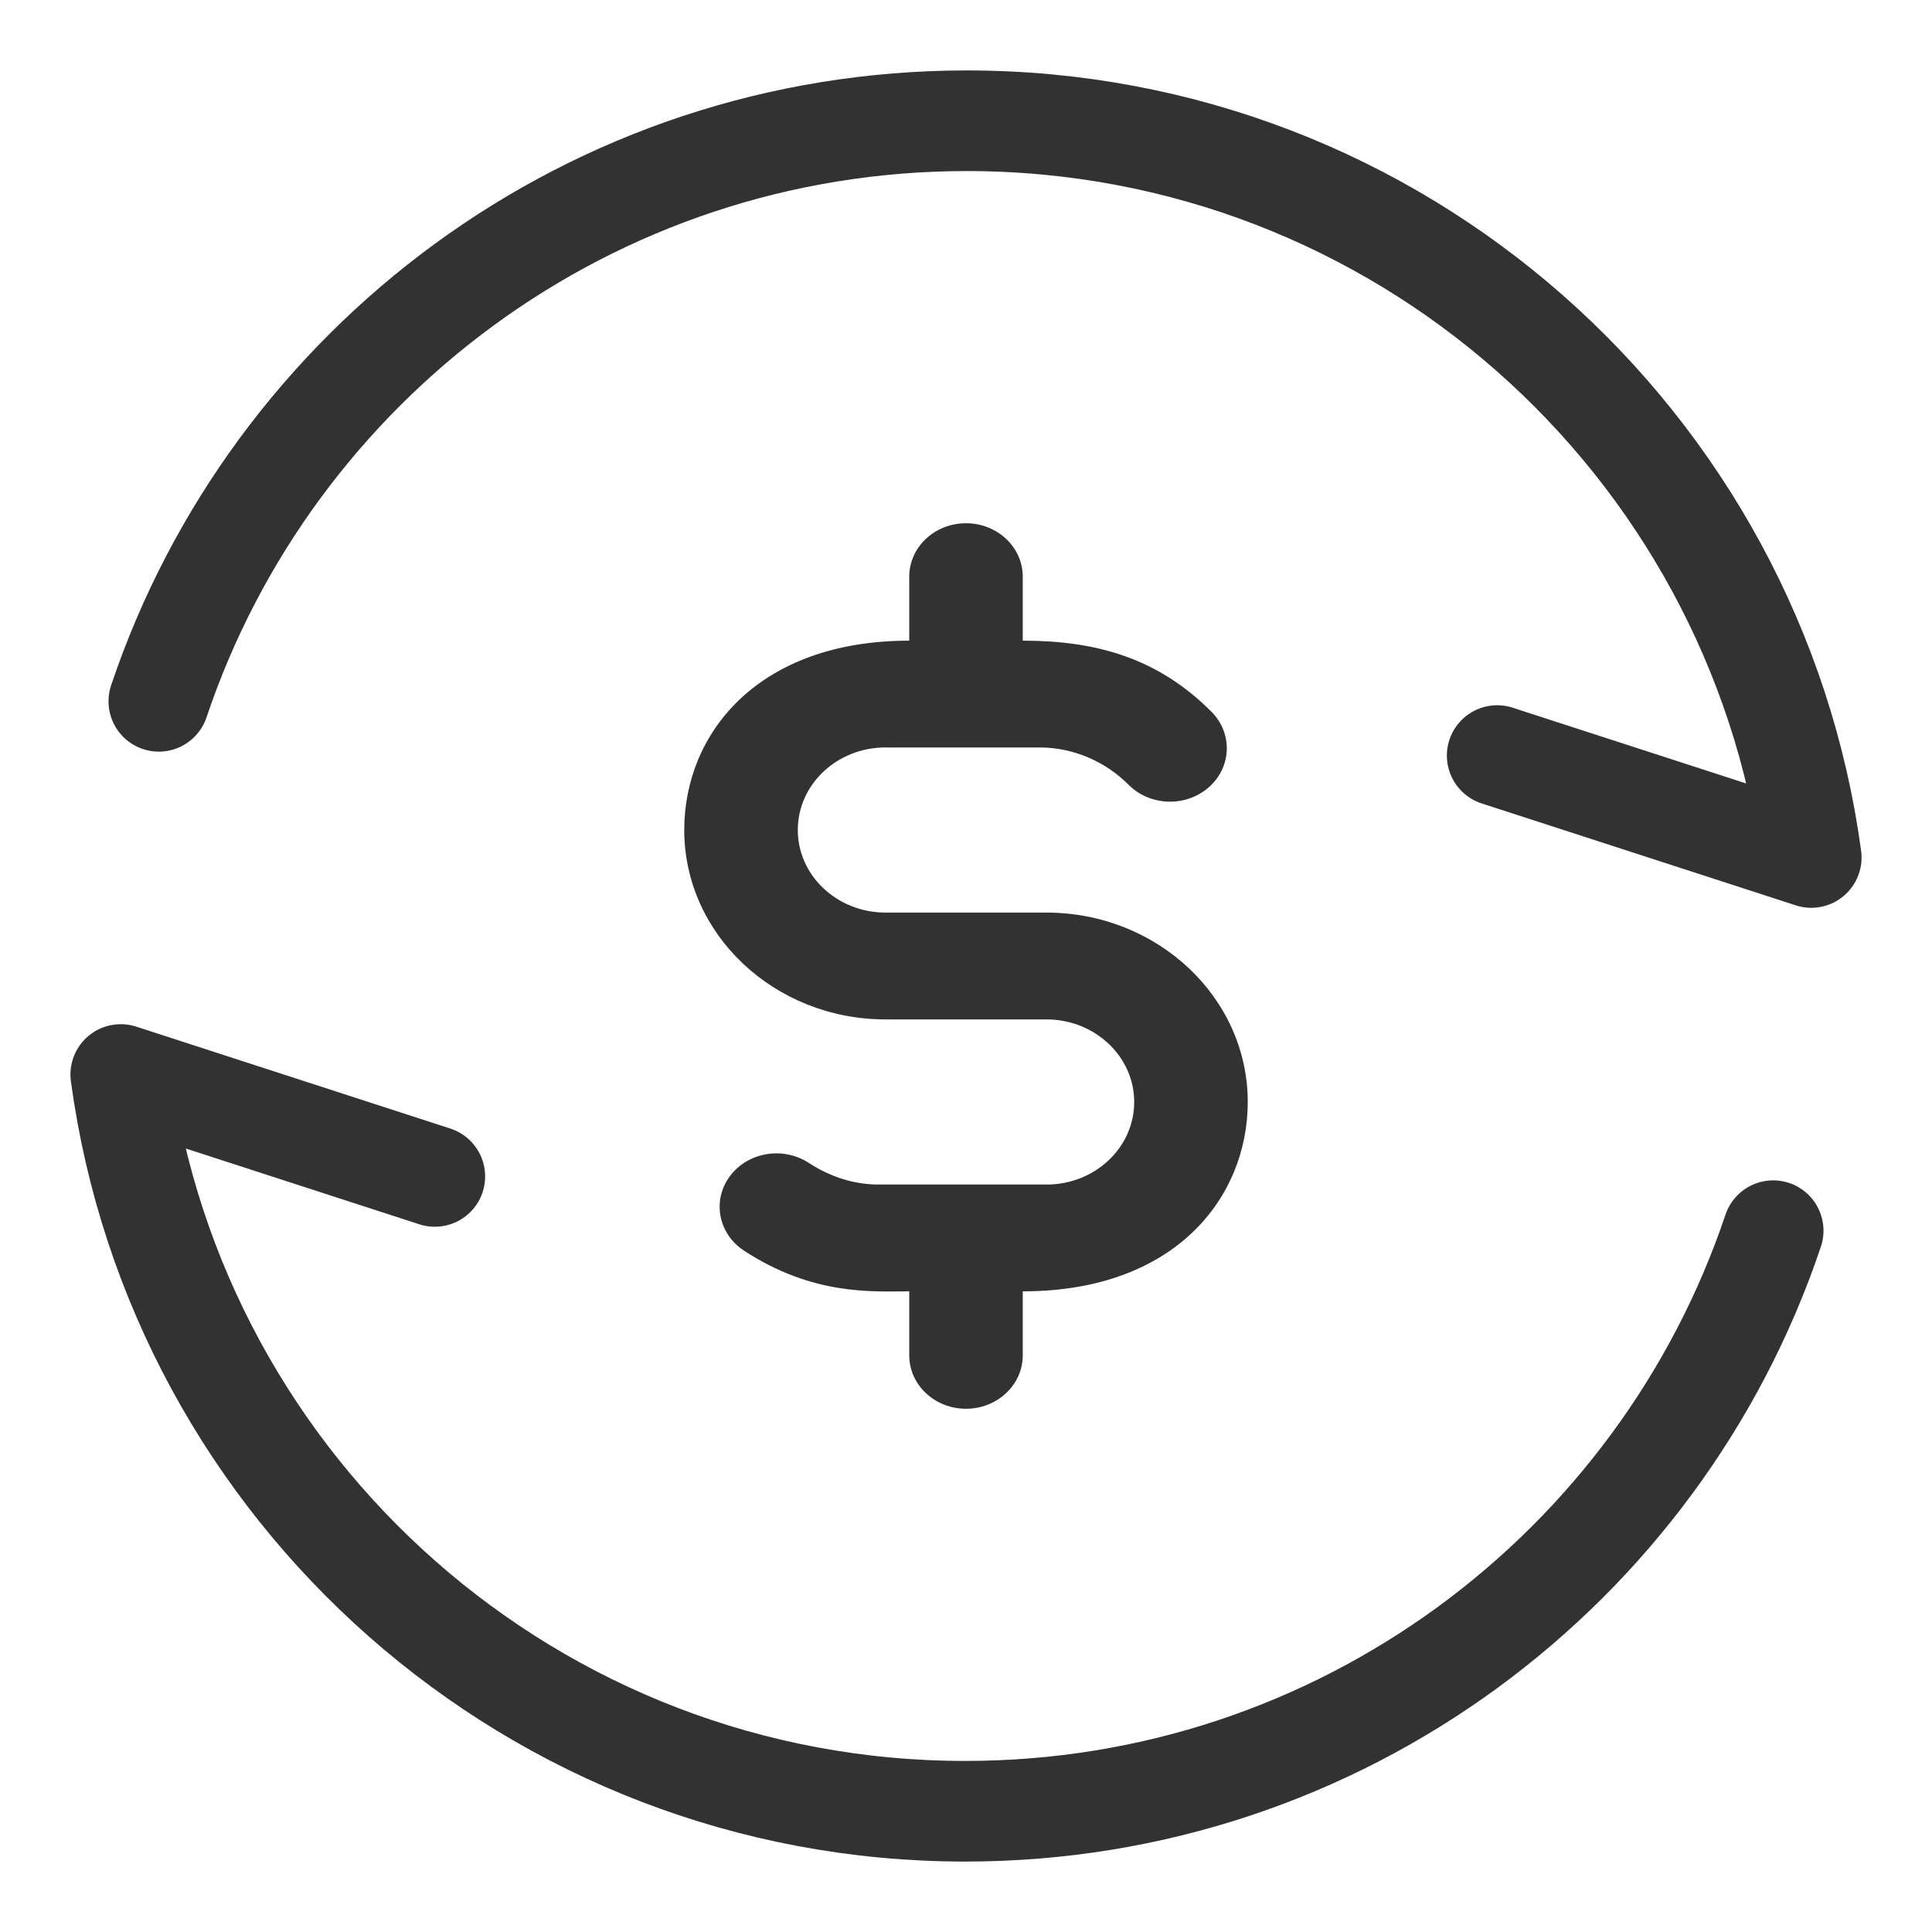
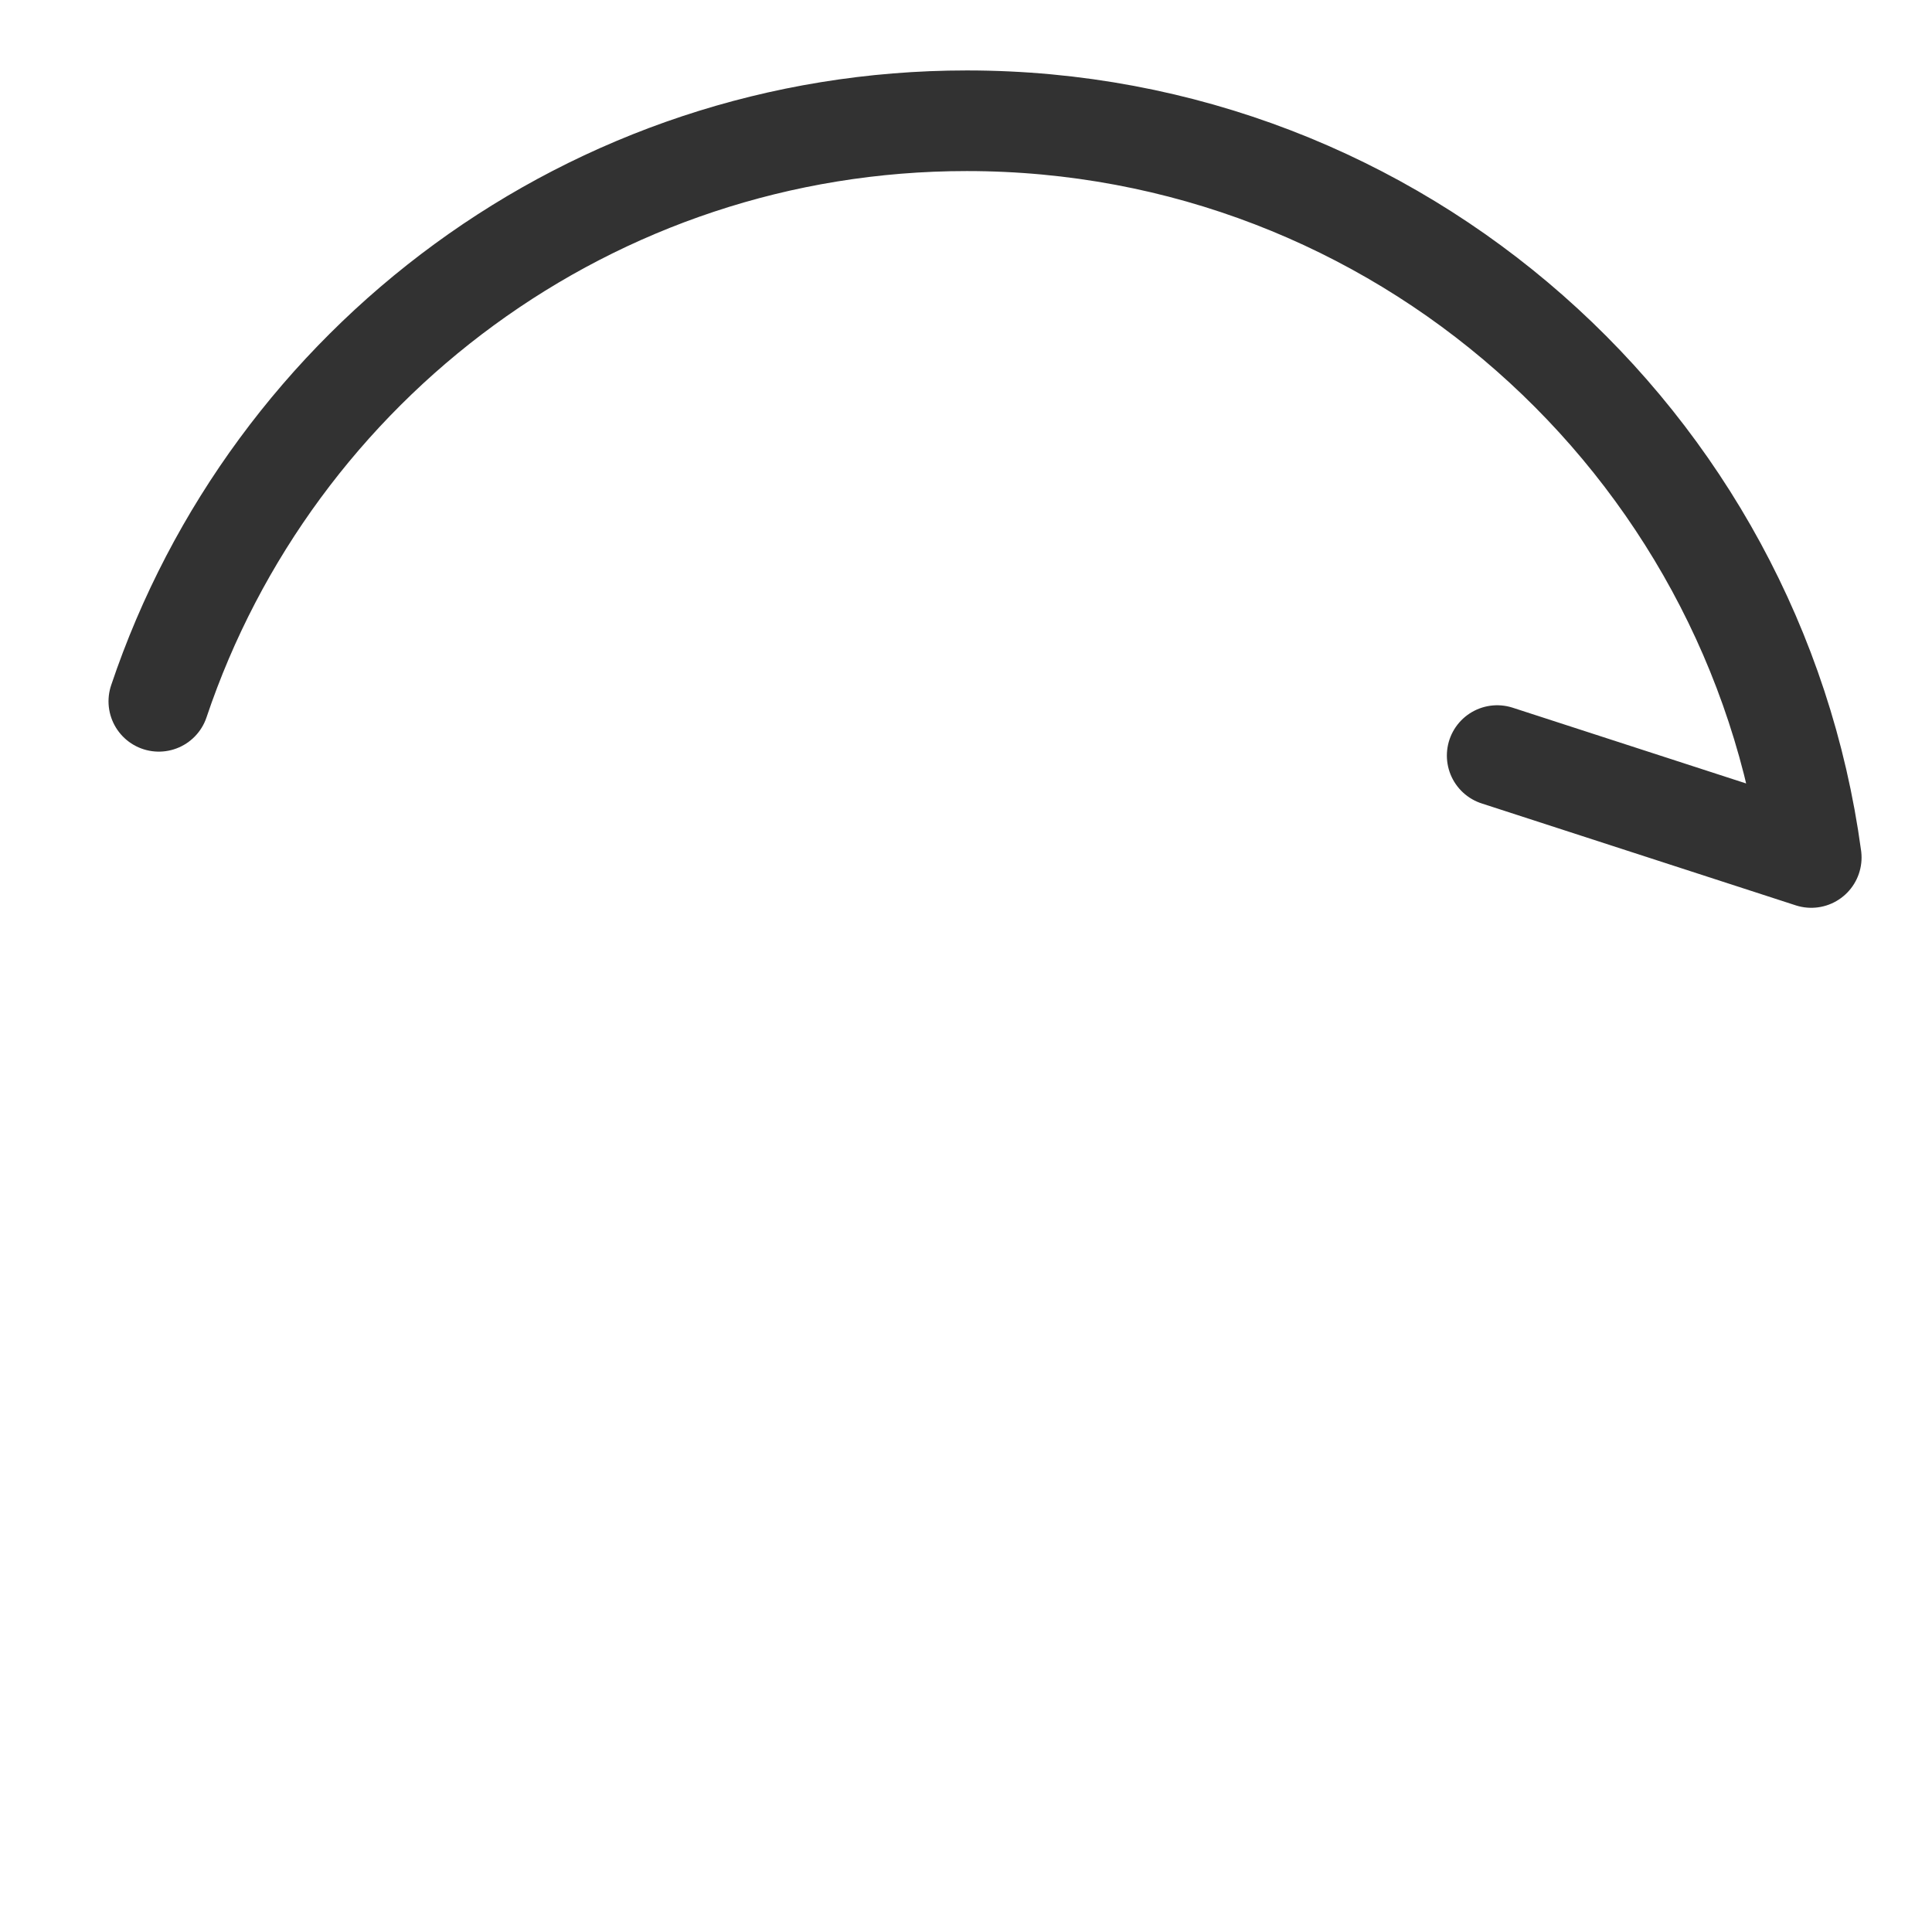
<svg xmlns="http://www.w3.org/2000/svg" width="48px" height="48px" viewBox="0 0 48 48" version="1.1">
  <title>Group 19</title>
  <g id="Desktop-Final" stroke="none" stroke-width="1" fill="none" fill-rule="evenodd">
    <g id="BOC-BBA-Landing-EN" transform="translate(-740, -8532)">
      <g id="Group-19" transform="translate(740, 8532)">
-         <rect id="Rectangle" x="0" y="0" width="48" height="48" />
        <g id="Group-7" transform="translate(3, 3)">
          <g id="Group-11" stroke="#323232" stroke-linecap="round" stroke-linejoin="round" stroke-width="2.5">
            <path d="M34.197,15.772 C34.197,15.772 42,18.304 42,18.304 C40.6,7.968 31.74,0 21.02,0 C11.686,0 3.763,6.04 0.946,14.424" id="Path" />
-             <path d="M33.251,39.468 C33.251,39.468 41.054,42 41.054,42 C39.654,31.663 30.795,23.696 20.074,23.696 C10.741,23.696 2.818,29.736 0,38.12" id="Path" transform="translate(20.527, 32.848) scale(-1, -1) translate(-20.527, -32.848) " />
          </g>
-           <path d="M22.999,19.673 L19.001,19.673 C17.799,19.673 16.821,18.753 16.821,17.622 C16.821,16.487 17.797,15.57 19,15.57 C19.009,15.571 19.018,15.57 19.027,15.571 L22.859,15.571 C23.665,15.577 24.46,15.915 25.04,16.498 C25.573,17.032 26.465,17.06 27.034,16.558 C27.602,16.057 27.631,15.218 27.098,14.683 C25.764,13.344 24.23,12.917 22.41,12.917 L22.41,11.327 C22.41,10.594 21.779,10 21,10 C20.221,10 19.59,10.594 19.59,11.327 L19.59,12.917 C15.845,12.917 14,15.209 14,17.622 C14,20.216 16.243,22.327 19.001,22.327 L22.999,22.327 C24.201,22.327 25.179,23.247 25.179,24.378 C25.179,25.513 24.203,26.43 23,26.43 C22.991,26.43 22.982,26.429 22.973,26.429 L18.793,26.429 C18.212,26.424 17.625,26.239 17.094,25.892 C16.454,25.474 15.575,25.624 15.131,26.226 C14.687,26.828 14.846,27.655 15.486,28.073 C17.21,29.198 18.683,29.083 19.59,29.083 L19.59,30.673 C19.59,31.406 20.221,32 21,32 C21.779,32 22.41,31.406 22.41,30.673 L22.41,29.083 C26.199,29.083 28,26.748 28,24.378 C28,21.784 25.757,19.673 22.999,19.673 L22.999,19.673 Z" id="Path" fill="#323232" fill-rule="nonzero" />
        </g>
      </g>
    </g>
  </g>
</svg>